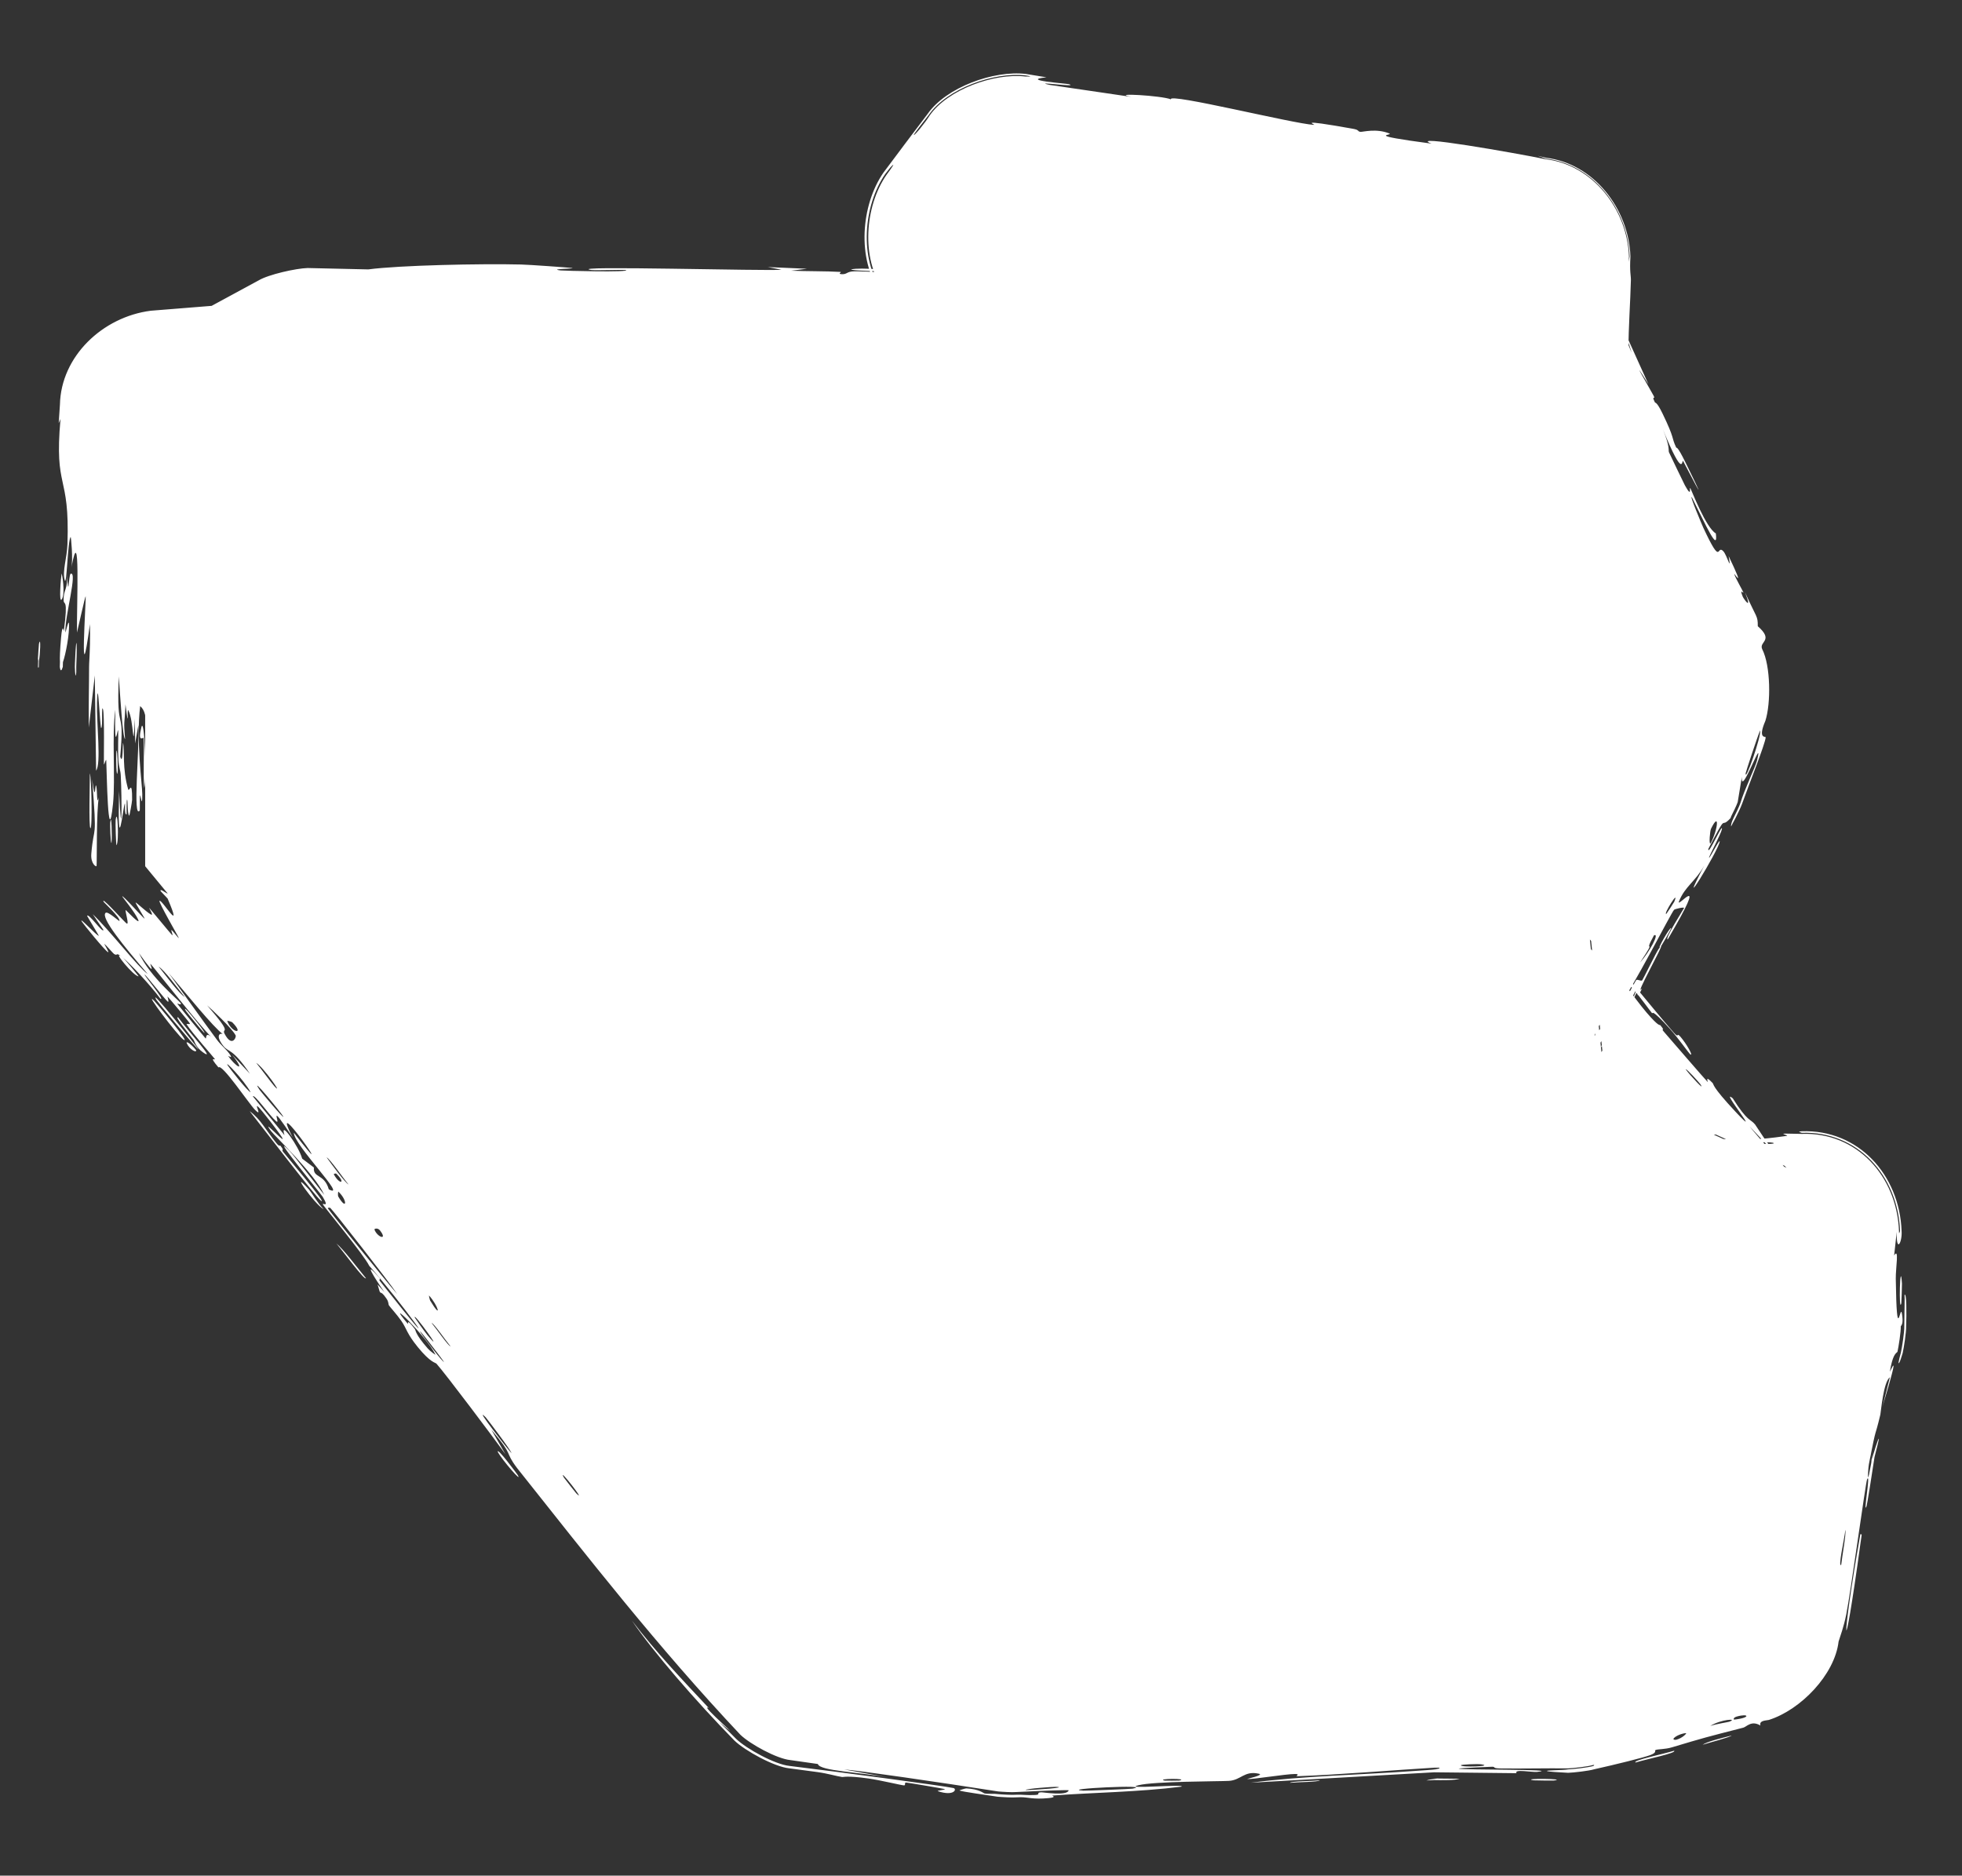
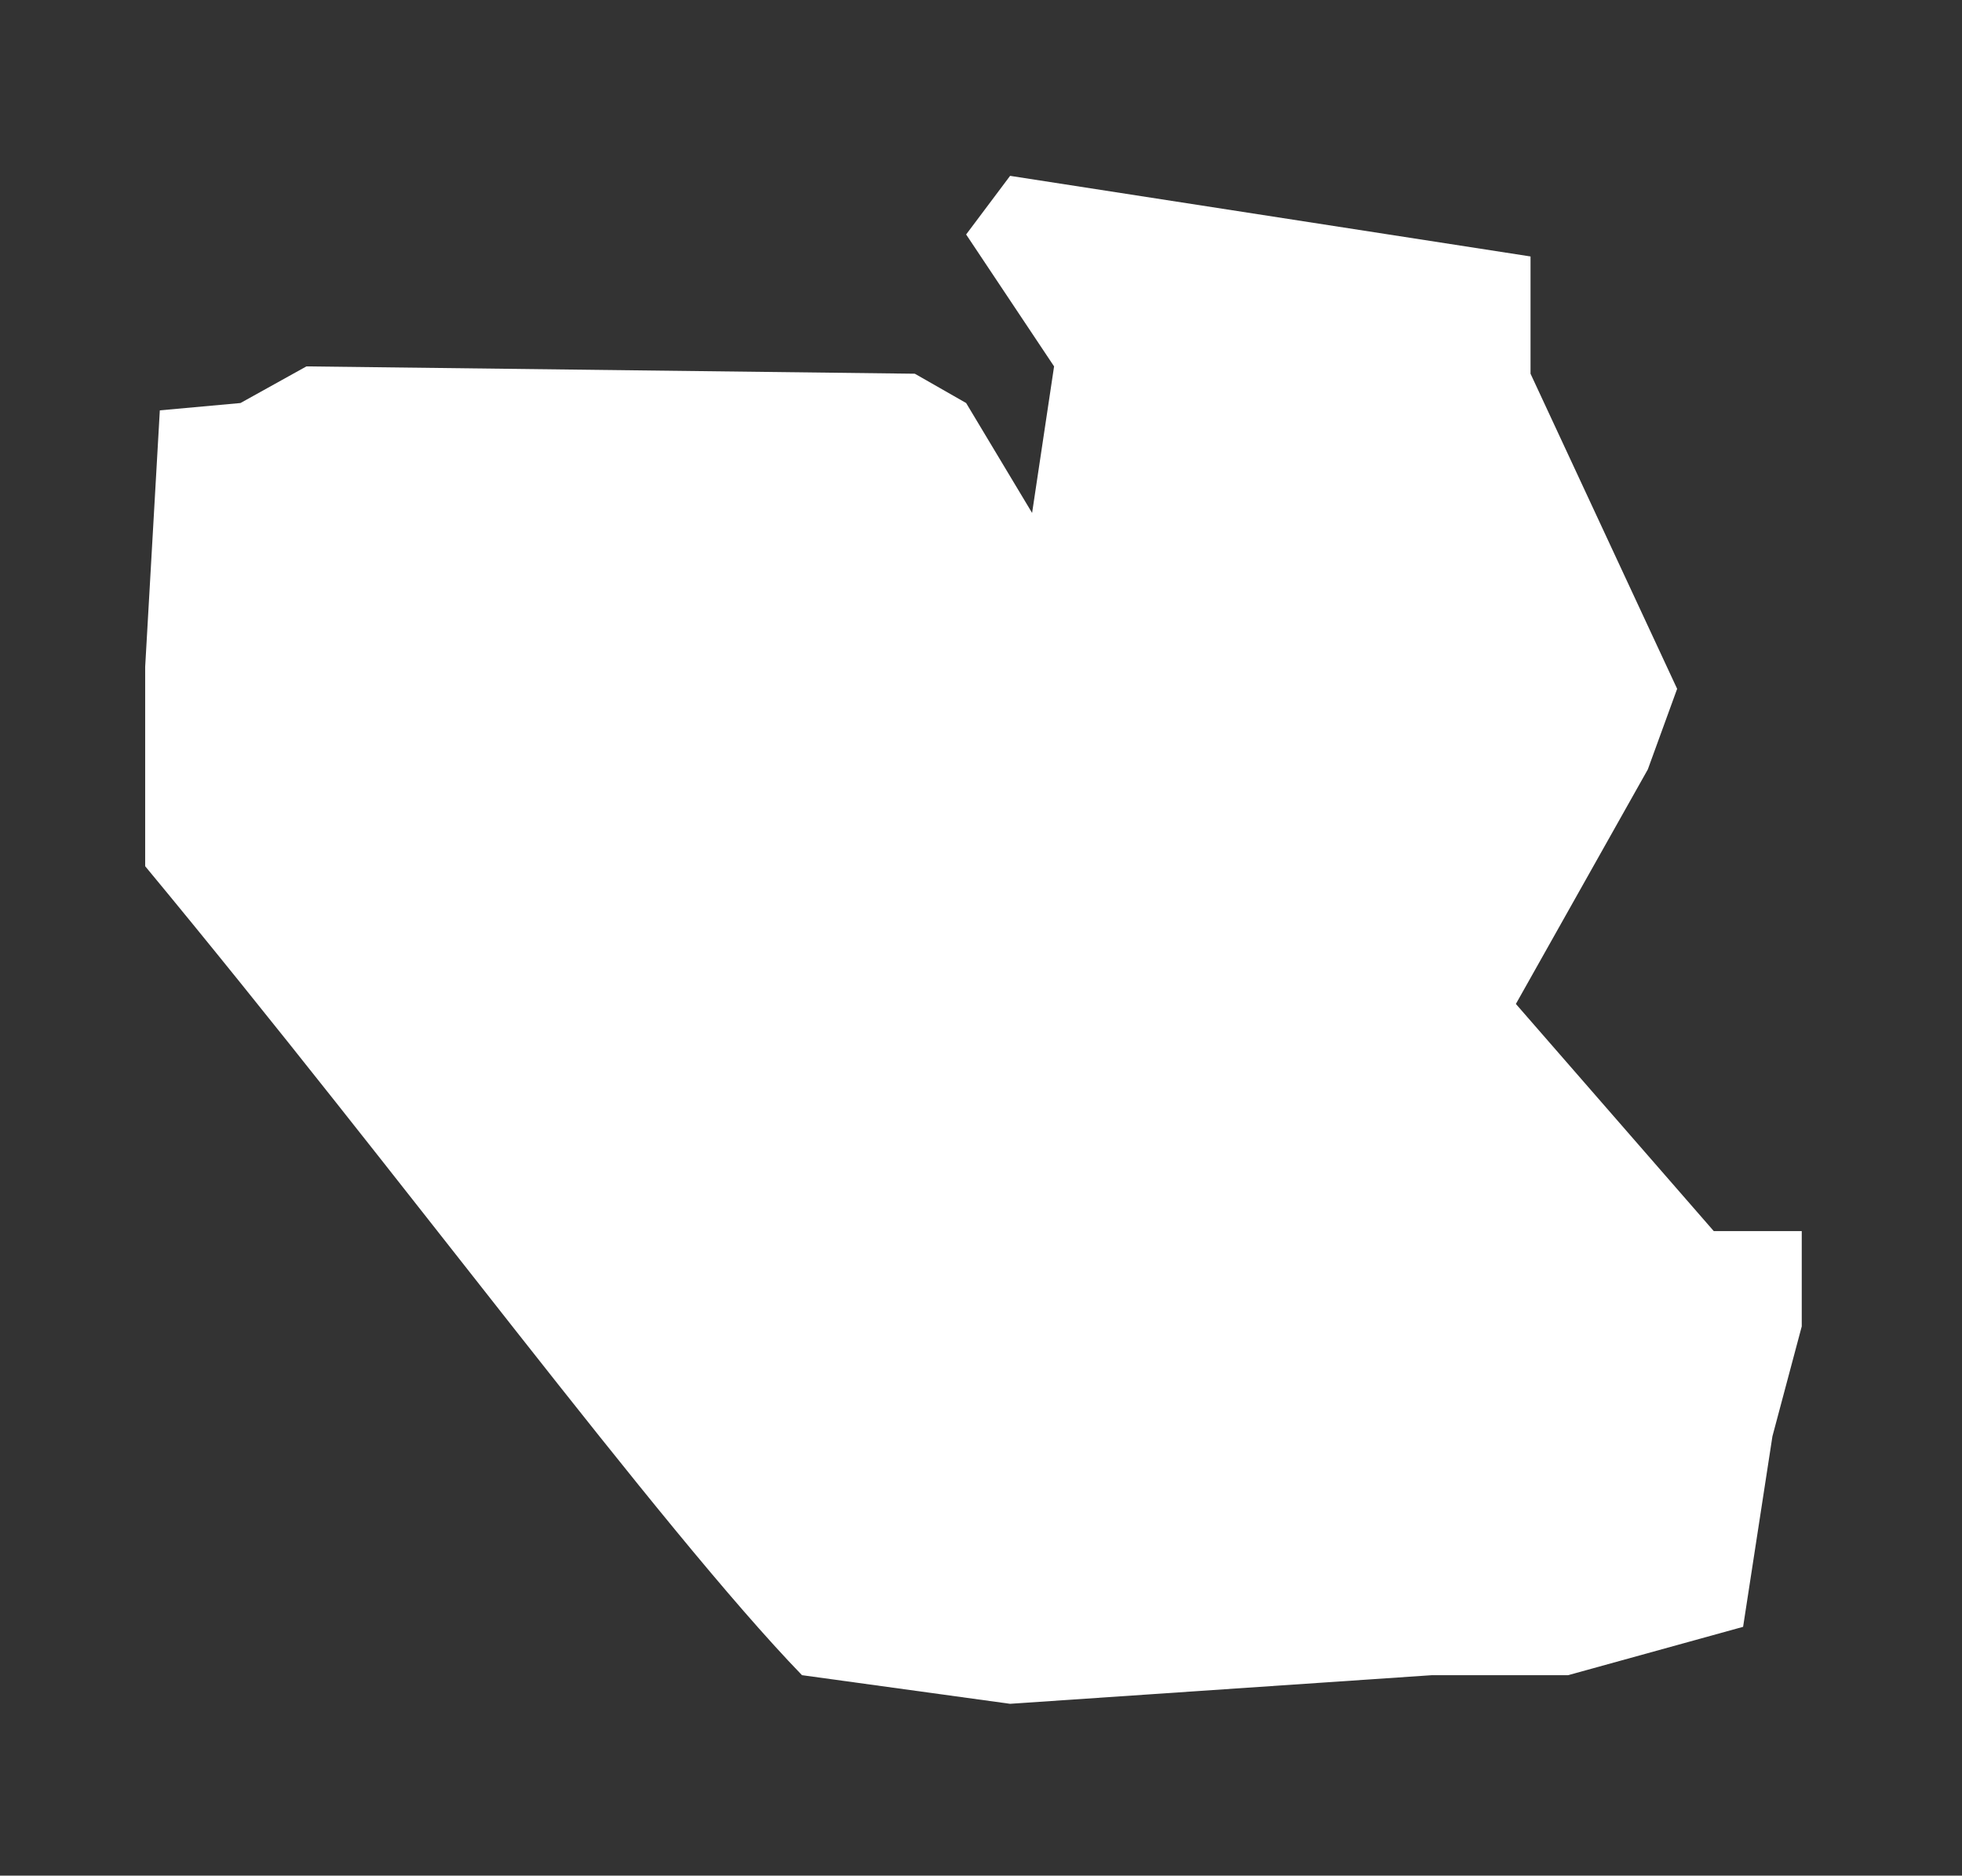
<svg xmlns="http://www.w3.org/2000/svg" width="137" height="131" viewBox="0 0 137 131" fill="none">
  <rect x="0" y="0" width="137" height="131" fill="#333333" stroke="none" />
  <path d="M10.137 46.575V60.5C28 82.059 46.105 106.763 56 117L70.532 119L100 117H109.5L121.715 113.624L123.763 100.317L125.81 92.639V85.986H119.668L105.849 70.119L115.061 53.74L117.109 48.11L106.872 26.102V17.912L70.532 12.282L67.462 16.377L73.603 25.59L72.068 35.826L67.462 28.149L63.879 26.102L21.397 25.59L16.791 28.149L11.16 28.661L10.137 46.575Z" fill="white" />
-   <path d="M11.942 36.009C12.195 35.967 13.223 35.92 13.666 35.871C13.332 36.041 12.204 36.115 11.836 36.094L18.612 29.087C18.584 29.223 18.558 29.25 18.548 29.083L11.83 36.03C11.861 36.023 11.898 36.016 11.942 36.009ZM56.349 18.771C55.979 18.816 55.609 18.861 55.239 18.907C56.289 18.952 57.7 18.932 58.674 18.991C58.833 19.001 58.418 19.14 58.795 19.151C59.172 19.162 59.102 18.964 59.651 18.95C60.247 18.935 62.911 19.095 63.963 19.113C64.752 19.094 66.647 19.666 67.346 20.033C67.375 20.05 67.403 20.065 67.428 20.08C68.595 20.741 69.772 21.392 70.949 22.046C71.659 22.418 73.052 23.86 73.489 24.532C74.707 26.505 75.925 28.484 77.071 30.494C75.003 27.332 76.833 30.67 77.431 31.544C77.508 31.655 77.638 31.63 78.089 32.213L65.123 34.785C65.14 34.239 65.233 33.324 65.511 31.736C65.926 29.364 66.114 31.641 66.451 27.63C65.63 30.63 66.106 27.63 66.453 25.234C66.467 25.138 66.508 24.885 66.564 24.534L67.681 29.538C67.041 28.554 65.817 26.664 65.172 25.72C64.885 25.299 64.295 24.76 63.916 24.2C63.655 23.815 63.547 23.464 63.16 22.893C62.59 22.052 62.024 21.214 61.462 20.377C59.839 18.123 60.108 14.331 61.693 12.05C62.712 10.683 63.733 9.323 64.77 7.96C66.064 6.098 69.383 4.898 71.635 5.164C72.114 5.242 72.593 5.32 73.073 5.4C71.135 5.599 74.502 5.834 74.648 5.881C75.387 6.131 71.947 5.636 73.292 5.929C75.192 6.208 77.093 6.487 78.993 6.766C77.445 6.465 81.118 6.675 81.76 6.938C81.533 6.462 90.352 8.653 91.735 8.72C92.023 8.733 90.2 8.233 94.491 8.997C94.955 9.081 94.759 9.183 95.005 9.209C95.153 9.224 96.103 8.949 97.012 9.323C97.344 9.46 95.096 9.389 99.958 10.031C98.207 9.355 105.702 10.666 107.925 11.12C111.206 11.507 113.626 14.61 113.746 17.912C113.739 18.059 113.732 18.184 113.726 18.282C113.748 18.159 113.77 18.035 113.791 17.912C113.671 14.588 111.235 11.464 107.932 11.075C107.741 11.009 107.55 10.944 107.359 10.879C107.576 10.934 107.769 10.98 107.94 11.018C111.271 11.411 113.727 14.561 113.849 17.912C113.781 18.99 113.887 19.246 113.88 19.554C113.848 20.999 113.702 22.985 113.716 24.331C113.724 25.216 113.811 25.605 113.868 26.102L113.215 23.151C113.419 23.484 113.633 23.884 113.932 24.634C113.801 24.214 113.671 23.795 113.54 23.375C114.062 24.531 114.584 25.687 115.106 26.842C113.55 24.327 115.358 27.424 115.464 27.634C115.634 27.969 115.277 27.541 115.557 28.102C115.587 28.16 115.67 28.017 116.092 28.888C116.972 30.707 116.684 30.489 117.043 31.257C117.077 31.328 117.072 31.029 117.716 32.346C119.763 36.53 117.622 32.364 117.532 32.209C117.412 32.006 117.625 33.668 116.12 30.005C116.628 31.234 116.481 31.45 116.539 31.588C116.59 31.71 117.59 33.783 117.65 33.895C118.197 34.888 117.916 33.921 118.034 34.109C118.13 34.263 119.118 36.862 119.811 37.256C119.984 38.639 119.138 36.727 118.14 34.738C117.924 34.48 118.877 36.731 118.932 36.848C120.261 39.705 119.844 37.975 120.337 38.505C120.596 38.784 120.921 40.049 120.706 38.841C121.942 41.421 121.046 39.925 121.099 40.103C121.181 40.373 121.685 41.242 121.727 41.361C121.788 41.535 121.42 41.002 121.691 41.675C121.736 41.787 122.399 42.767 121.845 41.363C122.669 43.199 122.744 42.982 122.74 43.736C123.877 44.736 122.838 44.8 123.037 45.309C123.042 45.322 123.047 45.334 123.052 45.346C123.64 46.499 123.666 49.118 123.269 50.35C122.715 51.643 123.297 51.415 123.293 51.495C123.259 51.961 122.144 54.733 121.645 56.134C121.574 56.355 121.273 56.968 121.167 57.175C121.042 57.4 120.943 57.588 120.879 57.721C120.854 57.601 120.927 57.383 121.057 57.113C121.161 56.91 121.456 56.308 121.526 56.091C121.799 55.157 122.57 53.582 122.686 53.116C123.188 51.084 121.521 55.815 121.631 54.246C121.533 54.838 121.436 55.43 121.338 56.023C121.27 56.233 120.984 56.818 120.882 57.015C120.868 57.057 120.854 57.099 120.839 57.141C120.027 58.018 120.73 56.521 119.285 59.297C119.244 59.861 120.336 57.351 120.233 57.92C120.172 58.255 119.304 59.847 119.337 59.907C119.381 59.973 120.112 58.503 120.08 58.782C120.007 59.388 116.882 64.489 119.002 60.46C118.383 61.569 117.657 61.911 117.244 62.941C116.977 63.608 119.5 60.432 116.452 65.611C116.198 65.615 117.573 63.486 117.591 63.42C117.615 63.328 116.958 63.484 116.898 63.541C116.69 63.745 113.914 69.223 113.061 70.231C113.392 70.028 112.315 71.866 111.487 73.29L110.727 65.87C111.275 66.517 111.742 67.065 111.89 67.189C112.006 67.286 111.772 66.75 111.89 66.858C112.628 67.536 114.16 69.773 114.975 70.72C115.886 71.781 115.884 71.547 115.935 71.606C116.333 72.076 115.933 71.773 116.18 72.056C116.553 72.484 119.102 75.442 119.247 75.576C119.29 75.615 119.002 75.021 119.585 75.641C119.687 75.749 119.47 75.813 121.193 77.656C123.267 79.875 120.001 75.898 120.991 76.708C122.041 78.38 122.228 78.133 122.558 78.547C122.671 78.691 123.372 79.888 124.356 80.993C123.627 80.22 122.898 79.446 122.169 78.673C122.806 79.471 124.132 80.915 124.684 81.617L119.668 79.334C119.689 79.335 119.709 79.336 119.728 79.337C120.148 79.362 119.802 79.574 120.714 79.568C120.896 79.566 121.589 79.107 119.668 79.249L124.748 81.561C124.665 81.478 124.573 81.39 124.473 81.295C124.479 81.174 124.618 81.302 124.804 81.512L119.668 79.174C120.004 79.171 120.472 79.193 120.76 79.165C120.839 79.157 121.154 78.849 121.827 79.04C121.989 79.087 120.229 79.985 124.768 79.335C124.914 79.314 124.406 79.202 124.548 79.179C124.631 79.165 125.476 79.196 125.81 79.196C129.648 79.056 132.46 82.147 132.6 85.986C132.6 86.045 132.601 86.089 132.603 86.108C132.611 86.169 132.642 86.081 132.675 85.986C132.534 82.105 129.691 78.98 125.81 79.121C125.699 79.083 125.576 79.041 125.66 79.028C125.709 79.021 125.759 79.015 125.81 79.012C129.752 78.869 132.64 82.043 132.783 85.986C132.834 86.754 132.407 87.582 132.442 86.036C132.382 86.587 132.321 87.137 132.261 87.688C132.628 87.099 132.364 88.553 132.376 89.315C132.448 94.2 132.687 90.929 132.81 91.769C132.9 92.377 132.821 92.502 132.725 92.639C132.739 93.01 132.574 94.059 132.492 94.421C132.336 94.552 132.15 94.694 131.966 95.785C131.936 95.969 132.818 93.696 131.453 98.23C131.623 97.552 131.793 96.875 131.963 96.197C131.516 96.495 131.336 98.641 131.299 98.799C130.867 100.608 131.068 99.361 130.533 102.074C130.53 102.088 130.527 102.103 130.523 102.119L130.678 101.381C130.642 101.641 130.491 102.129 130.457 102.625C130.364 103.935 130.579 102.658 130.801 101.399L130.643 102.151C130.881 101.33 131.122 100.518 131.192 100.479C131.224 100.462 131.035 101.229 130.784 102.189L130.945 101.422C130.711 102.994 130.376 105.076 130.338 105.187C130.071 105.949 130.649 102.735 130.373 103.322C130.274 103.537 129.225 111.233 128.917 112.762C128.744 113.623 128.513 114.236 128.383 114.65C128.113 116.965 125.735 119.425 123.512 120.127C123.06 120.181 122.854 120.247 122.922 120.515C122.292 120.139 121.956 120.607 121.734 120.665C119.041 121.358 119.034 121.354 116.749 122.039C116.245 122.19 115.773 122.153 115.601 122.229C115.501 122.273 115.742 122.385 115.245 122.578C114.788 122.754 112.748 123.255 111.317 123.573C110.954 123.687 109.88 123.806 109.5 123.819C108.748 123.781 108.163 123.739 108.052 123.707C107.787 123.63 109.157 123.65 109.5 123.58C109.866 123.566 110.903 123.452 111.253 123.342C111.329 123.303 111.345 123.275 111.262 123.266C111.252 123.269 111.243 123.271 111.234 123.274C110.888 123.383 109.862 123.496 109.5 123.509C107.917 123.494 106.398 123.532 104.804 123.515C104.137 123.508 104.48 123.398 104.192 123.396C104.069 123.395 101.769 123.491 101.866 123.532C102.095 123.626 109.199 123.563 107.328 123.755C106.967 123.792 105.692 123.539 105.895 123.846C103.93 123.825 101.965 123.803 100 123.782L100.459 123.766C96.084 124.015 91.709 124.264 87.334 124.512C90.957 124.036 95.065 123.963 98.874 123.683C99.184 123.66 99.935 123.619 100.445 123.56L100 123.575C100.35 123.559 100.59 123.526 100.502 123.463C100.337 123.461 100.169 123.459 100 123.458L100.437 123.443C97.288 123.63 93.513 123.954 90.554 124.059C90.454 124.062 90.81 123.898 90.436 123.901C89.736 123.907 87.481 124.286 87.095 124.254C87.029 124.245 88.308 123.973 87.907 123.884C86.879 123.653 86.668 124.333 85.8 124.384C85.129 124.423 80.601 124.408 79.493 124.687C78.314 124.984 82.822 124.587 82.501 124.786C79.459 125.171 76.353 125.191 73.469 125.409C73.418 125.413 73.869 125.522 73.226 125.585C72.108 125.694 71.8 125.518 71.253 125.524C71.181 125.525 71.086 125.528 70.976 125.533C70.704 125.561 69.911 125.514 69.64 125.487C68.855 125.36 67.231 125.151 66.998 125.055C66.964 125.041 67.409 124.905 67.473 124.909C68.384 124.953 68.669 125.248 68.75 125.262C69.056 125.314 69.372 125.26 69.652 125.304C69.656 125.305 69.66 125.305 69.665 125.306C69.929 125.333 70.7 125.378 70.963 125.351C71.421 125.331 71.684 125.401 72.293 125.368C72.717 125.345 72.297 125.201 72.706 125.181C72.856 125.174 74.499 125.457 74.623 125.046C74.636 125.001 73.066 125.06 70.951 125.163C70.695 125.19 69.946 125.146 69.69 125.12C65.725 124.498 59.808 123.636 58.94 123.584C60.059 123.786 61.178 123.989 62.297 124.192C60.027 123.761 57.237 123.701 57.108 123.204C56.466 123.113 55.825 123.021 55.184 122.93C54.239 122.835 52.38 121.818 51.696 121.16C45.906 115.007 41.069 108.781 36.106 102.534C35.18 101.304 35.947 101.781 34.307 99.853C34.628 100.416 34.969 101.001 35.295 101.569C34.535 100.506 31.095 95.931 30.478 95.246C30.399 95.158 30.072 95.19 29.176 94.089C28.377 93.106 28.41 92.813 28.026 92.26C27.701 91.794 27.264 91.325 27.168 91.185C27.095 91.077 27.163 90.958 26.986 90.699C26.435 89.887 26.646 90.731 26.366 89.713C26.525 89.89 26.683 90.067 26.842 90.243C26.159 89.278 25.298 87.883 26.453 89.204C26.651 89.43 26.395 89.303 26.534 89.479C31.97 96.361 27.829 90.706 25.78 88.406C25.439 87.677 22.615 84.269 22.552 84.132C22.466 83.94 23.047 84.443 22.533 83.589C22.427 83.409 18.683 78.839 20.192 80.358C20.503 80.671 22.218 82.925 22.645 83.456C21.953 81.956 19.184 79.346 18.933 79.008C17.92 77.635 21.23 81.368 18.877 78.33C17.064 75.994 18.59 78.326 17.797 77.505C17.353 77.043 15.488 74.254 15.258 74.555C14.511 73.684 15.081 74.087 15.004 73.968C14.927 73.851 13.431 72.163 13.031 71.546C12.983 71.471 13.306 71.569 13.261 71.488C13.17 71.331 11.774 69.665 11.706 69.609C11.663 69.573 11.859 70.08 11.694 69.94C11.502 69.776 10.214 68.129 10.105 68.071C9.946 67.989 11.61 69.961 11.194 69.745C10.481 68.791 9.162 67.371 8.549 66.859C8.704 66.98 9.439 67.87 9.679 68.188C9.35 68.215 7.786 66.299 8.488 66.816C8.058 66.474 8.243 66.796 7.967 66.632C7.895 66.588 7.408 66.004 7.277 65.92C7.258 65.912 7.678 66.584 7.535 66.498C7.278 66.341 5.824 64.542 5.724 64.382C5.443 63.926 6.711 65.317 6.9 65.366C6.928 65.372 6.082 63.994 6.081 63.963C6.186 63.754 7.203 65.226 7.222 64.947C6.972 64.58 6.723 64.215 6.473 63.849C7.708 65.033 9.631 67.539 10.314 68.029C8.667 66.109 6.989 64.068 7.377 63.755C7.54 63.622 8.33 64.385 8.344 64.318C8.389 64.072 7.265 63.038 7.237 62.989C7.217 62.946 7.213 62.923 7.221 62.916C7.221 62.916 7.221 62.916 7.221 62.916C7.307 62.843 8.744 64.456 8.852 64.508C9.038 64.591 8.714 63.61 8.779 63.559C8.813 63.574 9.861 64.709 9.642 64.215C9.42 63.715 8.564 62.673 8.546 62.628C8.449 62.372 10.012 64.143 10.096 64.165C10.141 64.178 9.457 63.096 9.469 63.039C9.484 62.984 10.176 63.666 10.529 63.866C10.792 64.016 10.333 63.327 10.438 63.428C10.513 63.501 11.925 65.226 12.01 65.301C12.135 65.409 11.904 64.922 11.977 64.961C12.082 65.015 12.502 65.604 12.479 65.501C12.463 65.422 11.037 62.978 11.139 62.917C11.317 62.812 12.833 65.397 11.705 62.76C11.697 62.742 11.226 62.258 11.218 62.241C11.068 61.827 12.613 63.346 10.907 61.338C14.217 64.957 11.532 61.616 12.256 61.957C12.536 62.09 13.781 63.524 13.802 63.52C13.814 63.271 13.331 62.884 13.263 62.673C13.227 62.556 14.441 63.762 14.287 63.393C14.207 63.201 13.047 61.818 13.008 61.754C12.638 61.133 13.285 61.736 13.245 61.565C13.219 61.453 12.527 60.606 12.517 60.578C12.502 60.53 13.607 61.543 13.858 61.734C14.05 61.88 13.56 61.144 13.683 61.254C14.422 61.921 15.462 63.786 14.587 61.886C14.534 61.77 14.039 61.187 14.03 61.166C13.845 60.706 14.748 61.786 15.002 61.904C15.44 62.106 14.065 60.613 15.247 61.823C14.553 60.758 14.101 60.216 13.128 59.099C15.818 62.194 17.153 62.972 14.254 59.461C15.17 60.587 15.303 60.266 15.582 60.597C15.754 60.802 16.848 62.623 16.769 61.443C16.759 61.295 15.866 60.375 16.255 60.574C18.162 62.977 16.383 60.553 16.398 60.536C16.744 60.309 21.205 66.329 22.037 67.306C23.012 68.435 24.087 69.271 24.289 69.524C24.954 70.357 24.276 69.766 24.378 69.99C24.484 70.215 26.611 72.392 26.692 72.522C27.003 73.024 26.483 72.677 26.513 72.731C26.873 73.37 29.513 76.466 30.181 77.386C30.258 77.283 28.849 75.482 29.89 76.479C31.101 77.638 30.728 78.05 30.736 78.1C35.45 84.07 40.117 90.042 44.828 95.954C44.988 95.692 41.76 91.972 41.714 91.848C41.488 91.202 46.659 97.732 47.226 98.586C46.796 97.95 46.352 97.294 45.919 96.652C47.015 97.489 48.493 100.026 49.823 101.424C50.246 101.869 49.605 100.876 49.626 100.887C50.162 101.341 50.785 102.263 50.123 101.729C51.334 102.946 51.015 102.848 51.838 103.869C51.88 103.92 51.631 103.407 52.326 104.159C52.642 104.504 54.279 106.458 54.596 106.644C54.725 106.72 54.288 105.391 53.846 105.565C52.231 103.289 53.12 105.017 52.441 104.184C52.34 104.057 52.765 104.186 50.954 102.164C51.632 102.281 53.354 104.898 53.749 105.278C54.543 106.057 51.806 102.402 51.013 101.979C51.54 102.063 50.832 101.684 50.212 100.898C49.521 100.022 49.909 100.333 49.526 99.858C48.494 98.577 48.729 99.266 48.043 98.054C48.334 99.532 46.503 96.283 45.986 95.336C47.091 96.666 48.219 98.019 49.335 99.344C49.302 99.244 49.269 99.145 49.235 99.045C49.516 99.401 49.799 99.76 50.086 100.121C50.012 100.086 49.938 100.051 49.865 100.016C51.52 101.694 51.697 102.309 51.812 102.454C53.355 104.381 55.17 106.548 56.773 108.389C57.021 108.667 57.019 108.346 58.646 110.427C59.163 111.08 58.505 110.623 59.165 111.303C60.3 111.817 60.025 112.079 60.255 112.323C60.356 112.428 60.452 112.524 60.541 112.61L56.861 110.743C57.657 110.826 58.148 110.806 58.231 110.817C59.541 110.978 61.453 111.261 62.892 111.441C62.919 111.443 62.192 111.193 63.119 111.365C63.444 111.426 66.296 112.458 68.892 112.607C68.23 112.472 67.568 112.338 66.906 112.204C67.43 112.317 70.111 112.626 71.398 112.707L70.102 112.662C70.72 112.574 71.007 112.5 70.562 112.475C70.43 112.468 70.269 112.475 70.091 112.491L71.422 112.537C70.471 112.428 68.979 112.462 68.838 112.109C69.285 112.2 70.235 112.342 71.426 112.507L70.089 112.461C73.766 112.217 79.699 111.731 80.302 111.759C80.412 111.765 79.746 111.938 79.899 111.944C80.017 111.948 82.348 111.759 82.662 111.787C82.848 111.804 81.822 111.952 81.909 111.992C81.984 112.019 84.903 111.876 85.058 111.705C84.347 111.818 82.332 111.899 83.377 111.693C83.512 111.667 84.222 111.722 84.385 111.69C85.902 111.39 81.334 111.748 80.626 111.794C83.484 111.396 87.941 111.334 91.259 110.976C92.612 111.017 89.28 111.314 90.808 111.321C93.979 111.334 91.635 111.08 91.732 111.057C92.507 110.87 95.225 111.406 95.189 110.86C96.339 110.864 95.973 110.958 97.583 110.777C97.368 110.754 97.153 110.731 96.938 110.707C97.622 110.538 98.616 110.515 99.563 110.555C99.65 110.552 99.912 110.537 100 110.54C101.495 110.705 102.859 111.02 102.684 111.058C102.049 111.193 100.581 111.041 100 110.989C99.918 110.986 99.675 111 99.593 111.003C99.473 111 99.39 110.999 99.362 111.002C99.112 111.028 98.46 111.629 95.693 111.319C94.599 111.766 100.042 111.276 97.579 111.697C97.995 111.659 98.737 111.616 99.632 111.572C99.705 111.569 99.926 111.556 100 111.559C102.697 111.607 106.777 111.722 107.523 111.599C107.642 111.578 107.089 111.207 108.796 111.396C109.606 111.486 107.653 111.49 108.023 111.575C108.201 111.615 108.727 111.645 109.5 111.667L108.079 111.86C110.677 111.221 116.097 109.701 120.302 108.509L116.47 112.817C116.831 110.366 117.128 108.315 117.261 107.424C117.289 107.235 117.392 107.322 117.42 107.136C117.505 106.565 117.655 104.459 117.864 103.446C117.328 105.53 117.944 101.418 118.128 100.376C118.197 99.985 118.26 99.699 118.319 99.479C118.341 99.362 118.406 99.012 118.441 98.897C118.69 98.251 118.827 98.212 118.993 97.716C119.597 95.909 120.076 93.3 120.652 91.264L120.471 92.639C120.484 91.781 120.536 91.009 120.666 90.41C120.285 90.507 120.714 87.822 120.85 85.986L125.81 90.945C125.494 90.922 125.204 90.907 124.957 90.907C123.636 90.903 121.721 91.199 123.503 91.379C122.24 91.367 120.94 91.388 119.668 91.413C118.461 91.369 116.335 90.489 115.575 89.55C114.888 88.792 114.21 88.049 113.575 87.339C113.34 87.075 113.759 87.355 113.354 86.909C113.316 86.868 113.169 86.897 112.819 86.515C109.927 83.366 111.5 84.754 111.036 84.097C110.776 83.73 110.576 83.466 110.422 83.279C112.078 85.141 114.003 87.275 114.511 87.852C114.296 87.17 110.843 83.724 109.965 82.599C109.934 82.559 110.166 82.586 110.134 82.547C110.133 82.546 110.133 82.546 110.132 82.545C109.79 82.134 107.512 79.607 107.831 80.259C107.916 80.433 108.945 81.614 110.177 83.003C109.821 82.647 109.934 83.046 109.87 82.984C109.098 82.23 107.497 80.13 106.901 79.41C106.765 79.246 106.689 79.332 106.666 79.305C106.127 78.647 106.6 78.699 105.776 78.26C105.068 76.835 107.716 80.396 107.708 79.989C107.704 79.751 103.89 75.413 101.991 73.479C100.755 71.952 100.365 69.286 101.39 67.611C101.756 66.857 101.967 66.352 101.899 66.322C101.945 66.309 102.048 66.211 102.225 65.993C102.619 65.51 103.931 63.109 104.112 62.669C104.141 62.594 103.857 62.471 103.903 62.384C104.018 62.165 105.867 59.369 106.321 58.192C105.953 58.758 105.585 59.325 105.217 59.892C107.211 56.341 106.823 56.845 106.077 57.982C106.043 58.041 106.001 58.093 105.968 58.149C105.393 59.032 104.675 60.175 104.644 60.181C104.526 60.203 107.868 54.156 107.465 55.454C107.408 55.635 105.73 58.358 106.683 57.079C106.85 56.855 107.806 55.037 107.879 54.954C108.362 54.398 106.337 58.403 106.79 58.029C107.148 56.982 107.925 55.817 108.492 54.704C108.749 54.197 108.683 54 108.715 53.938C109.193 53.006 109.046 53.597 109.214 53.29C109.304 53.126 110.015 51.159 110.237 51.731C110.334 51.537 110.425 51.353 110.51 51.18L110.154 51.956C111.448 47.697 110.835 49.214 109.872 51.853L110.249 51.033C109.806 51.818 109.31 52.711 108.834 53.569C109.109 52.885 109.644 51.899 110.157 50.981L109.773 51.817C110.059 51.025 110.338 50.277 110.497 49.786C110.626 49.39 110.393 49.568 110.603 48.897C110.751 48.426 111.142 47.369 111.62 46.114L111.813 50.574C110.753 48.203 109.398 45.08 108.923 43.993C109.44 44.971 109.46 44.605 109.09 43.837C108.719 43.069 108.813 43.816 108.72 43.675C108.622 43.525 107.033 39.852 106.726 39.261C108.071 41.956 107.94 41.268 106.879 38.943C107.079 39.257 107.28 39.571 107.481 39.885C106.786 38.556 105.695 35.59 105.259 34.838C105.191 34.72 105.266 35.223 105.227 35.157C104.851 34.494 103.895 32.089 103.799 32.001C103.719 31.925 104.074 32.976 103.848 32.63C103.8 32.558 103.529 31.512 103.044 30.583C102.864 30.239 102.839 30.508 102.791 30.423C102.387 29.711 102.799 30.051 102.137 28.715C102.08 28.601 102.023 28.491 101.964 28.384C101.766 27.913 101.441 26.612 101.459 26.102C101.4 25.183 101.233 24.393 101.298 23.061C101.012 28.014 101.131 23.85 101.045 21.779C101.031 21.447 100.783 21.731 100.903 19.748C101.305 23.525 101.178 19.579 101.15 17.912L105.996 23.567C105.802 23.54 105.639 23.517 105.524 23.499C105.464 23.488 105.468 23.323 104.931 23.237C104.885 23.23 104.934 23.349 104.433 23.28C99.68 22.625 102.73 22.971 101.846 22.724C101.47 22.619 99.141 22.416 98.519 22.323C98.377 22.302 98.46 22.198 97.907 22.117C96.928 21.974 96.034 21.959 95.388 21.869C95.312 21.858 95.337 21.678 94.105 21.547C93.759 21.51 93.363 21.514 93.843 21.641C95.436 22.061 98.553 22.244 100.357 22.696C102.002 23.109 96.737 22.308 96.464 22.267C96.363 22.252 97.405 22.322 96.363 22.142C95.474 21.99 93.796 22.047 92.478 21.773C92.377 21.753 91.356 21.326 91.408 21.318C91.454 21.314 93.093 21.509 92.868 21.397C92.841 21.384 91.805 21.225 91.678 21.148C91.523 21.053 91.181 20.309 90.962 20.258C90.401 20.128 90.747 20.339 90.381 20.271C89.597 20.127 86.896 19.504 86.771 19.724C87.22 19.808 87.669 19.892 88.118 19.976C85.603 19.61 86.658 19.876 86.296 19.865C85.905 19.853 86.045 19.664 85.201 19.513C85.018 19.481 81.469 18.975 81.52 19.071C83.5 19.237 82.735 19.379 82.824 19.397C83.165 19.467 83.625 19.392 84.085 19.467C87.32 19.991 84.019 19.71 84.775 19.886C85.035 19.946 85.578 19.906 85.689 19.929C86.049 20.006 86.03 20.166 86.274 20.191C86.843 20.248 86.219 19.921 86.265 19.916C86.792 19.853 88.742 20.335 87.473 20.389C88.199 20.592 88.331 20.308 88.899 20.518C90.028 20.934 88.291 20.603 87.812 20.569C86.094 20.448 85.609 20.255 83.201 19.922C82.334 19.802 81.287 19.788 80.885 19.734C80.631 19.7 78.323 18.826 78.13 19.604C77.214 19.384 75.839 18.639 74.88 18.514C74.018 18.403 74.248 18.724 74.166 18.723C74.041 18.721 73.007 18.538 72.65 18.523C72.231 18.506 72.42 18.644 71.76 18.587C70.12 18.443 70.207 18.165 70.043 18.12C69.894 18.08 69.761 18.046 69.644 18.018L75.176 15.765C74.229 16.836 74.929 16.488 74.712 16.827C74.588 17.02 73.401 18.532 72.28 19.99L72.473 13.036C73.239 14.216 73.99 15.35 74.314 15.755C73.997 15.383 73.679 15.011 73.361 14.638C73.694 15.462 74.45 16.066 74.191 16.259C74.722 16.117 75.428 17.804 75.739 18.245C75.861 18.419 75.926 18.356 76.076 18.575C76.666 19.431 77.907 21.421 78.257 21.865C78.43 22.085 78.542 22.209 78.604 22.256C79.175 23.185 79.747 25.41 79.546 26.481C79.558 26.547 79.581 26.545 79.611 26.491C79.814 25.407 79.236 23.159 78.658 22.22C78.548 21.73 76.526 18.331 76.325 18.001C76.865 18.821 80.045 23.381 78.836 21.117C78.649 20.767 78.067 20.314 77.936 20.134C77.054 18.918 77.882 19.785 77.834 19.676C77.749 19.492 77.033 18.781 76.909 18.551C76.867 18.474 77.335 18.836 76.544 17.642C77.03 18.076 78.769 20.868 79.365 21.749C80.023 22.819 80.683 25.382 80.451 26.617C80.433 26.741 80.422 26.834 80.418 26.89C80.405 27.078 80.968 25.971 80.08 29.32C80.122 29.286 80.164 29.252 80.206 29.218C79.936 31.117 79.667 33.016 79.397 34.914C79.345 34.696 79.338 33.606 79.173 34.953C79.077 35.728 79.347 35.184 79.342 35.255C79.332 35.395 79.247 35.995 79.117 36.884C77.869 44.216 69.657 45.945 65.956 39.494C64.865 37.687 62.955 34.486 61.357 31.811L63.93 34.33C62.487 33.502 61.196 32.761 60.348 32.28L63.793 33.217C63.473 33.214 63.208 33.212 63.011 33.211C62.193 33.208 59.913 33.33 59.739 33.331C58.7 33.333 55.022 33.191 54.288 33.204C53.83 33.212 54.263 33.373 53.854 33.361C53.474 33.349 53.87 33.203 53.757 33.196C52.821 33.13 45.707 33.242 44.02 33.079C45.051 33.134 50.206 32.895 50.103 32.788C50.081 32.773 48.831 32.643 48.572 32.696C48.147 32.56 46.677 32.94 45.881 32.852C45.791 32.842 46.149 32.624 44.727 32.566C44.238 32.546 42.953 32.705 41.664 32.494C39.795 32.565 29.973 32.158 29.296 32.389C29.275 32.402 30.658 32.501 29.722 32.588C28.478 32.704 29.599 32.277 28.151 32.222C27.933 32.213 23.903 32.209 23.77 32.235C22.547 32.467 26.067 32.61 26.017 32.638C25.894 32.709 22.968 32.717 22.849 32.699C22.736 32.679 25.126 32.381 22.257 32.471C22.585 32.514 22.913 32.557 23.241 32.6C21.892 32.66 21.766 32.432 21.439 32.414C21.398 32.412 21.357 32.41 21.315 32.409L24.709 31.551C23.844 32.016 23.051 32.8 21.488 33.202C21.057 33.312 21.621 32.856 21.566 32.867C21.056 32.982 20.684 33.62 19.909 33.762C19.395 34.023 17.947 34.512 17.372 34.543C17.348 34.538 17.323 34.531 17.299 34.524C17.29 34.522 17.32 34.512 17.368 34.499C17.939 34.468 19.377 33.983 19.887 33.723C20.053 33.587 20.498 33.247 19.809 33.583C19.312 33.836 17.91 34.309 17.353 34.339C17.069 34.35 16.605 34.382 15.875 34.448C16.095 34.458 16.314 34.467 16.533 34.476C16.095 34.581 12.911 34.909 12.48 34.933C11.705 34.975 11.817 34.875 11.721 34.824L17.339 29.014C17.3 29.068 17.267 29.204 17.249 29.688C17.581 28.895 17.398 32.736 17.166 32.501C17.443 33.055 17.019 36.302 16.924 37.835C16.864 38.802 16.886 40.782 16.853 41.089C16.812 41.462 16.608 41.336 16.523 42.01C16.499 42.202 16.538 44.223 16.219 45.977C16.158 46.317 15.76 47.015 15.707 46.374C15.617 45.276 16.022 43.232 15.81 43.246C15.582 43.264 15.558 46.047 15.486 46.792C15.483 46.822 15.48 46.851 15.477 46.88L15.486 46.575C15.349 49.907 15.113 47.947 15.04 48.035C14.864 48.266 14.869 50.153 14.853 50.231C14.783 50.558 14.643 49.221 14.535 49.2C14.395 49.176 14.142 50.995 14.095 50.581C14.027 49.99 14.238 48.318 14.228 48.212C14.092 46.832 13.768 48.723 13.609 49.245C13.56 49.403 13.479 48.773 13.465 48.904C13.247 50.904 13.92 49.325 13.875 50.656C13.835 51.842 13.622 50.316 13.611 50.361C13.598 50.419 13.586 51.838 13.511 52.06C13.473 52.17 13.059 48.482 12.873 48.636C12.914 49.813 12.954 50.989 12.995 52.166C12.753 52.258 12.931 50.566 12.907 50.391C12.856 50.038 12.734 51.021 12.657 50.979C12.608 50.956 12.435 49.803 12.363 50.845C12.338 51.203 12.508 51.955 12.335 53.259C12.113 48.72 11.977 51.865 11.891 51.999C11.805 52.13 11.603 49.963 11.639 52.593C11.167 52.708 11.49 52.537 11.407 51.789C11.305 50.874 11.15 52.99 11.268 49.643C11.047 49.834 11.062 52.524 11.045 52.666C11.029 52.789 10.92 52.191 10.884 52.404C10.457 54.926 10.652 53.194 10.38 53.924C10.355 53.989 10.254 56.373 10.214 54.558C10.142 51.252 10.455 49.871 9.786 49.315C9.496 51.761 9.928 54.723 9.935 55.466C9.945 56.604 9.809 55.425 9.771 55.566C9.758 55.614 9.77 56.595 9.759 56.608C9.249 57.307 9.75 52.243 9.662 50.649C9.585 51.077 9.509 51.504 9.433 51.931C9.43 51.352 9.427 50.772 9.423 50.192C9.27 52.954 9.365 50.289 8.952 49.601C8.86 49.446 9.019 51.261 8.761 49.191C8.701 50.717 8.617 50.23 8.733 51.613C8.568 51.577 8.381 48.467 8.296 47.24C8.11 51.574 8.717 49.103 8.396 52.849C8.601 53.544 8.561 51.755 8.595 51.901C8.716 52.424 8.523 53.651 8.95 55.13C9.02 55.371 9.235 54.352 9.225 55.86C9.223 56.027 9.039 56.989 9.026 56.975C8.881 56.848 8.935 55.897 8.875 55.857C8.818 55.82 8.853 56.882 8.837 56.885C8.656 56.918 8.768 56 8.711 56.133C8.588 56.421 8.2 60.238 8.313 55.257C8.518 59.394 8.513 55.786 8.434 54.175C8.415 53.764 8.307 53.66 8.269 53.074C8.221 52.321 8.273 51.44 8.253 51.05C8.231 50.631 7.976 53.012 8.052 49.568C7.799 51.321 8.069 54.417 7.891 56.139C7.531 59.614 7.454 53.717 7.419 53.103C7.409 52.939 7.264 53.488 7.255 53.379C7.241 53.2 7.308 49.854 7.188 49.524C7.067 49.194 7.193 50.749 7.068 50.853C6.983 50.923 6.833 46.886 6.775 49.071C6.736 50.577 7.076 53.354 6.71 53.822C6.68 51.606 6.65 49.391 6.62 47.176C6.481 48.388 6.341 49.601 6.202 50.813C6.176 49.318 6.222 47.945 6.22 46.575C6.218 46.53 6.225 46.396 6.226 46.351C6.277 45.444 6.306 44.536 6.28 43.591C5.512 49.231 6.03 41.731 5.981 41.645C5.95 41.616 5.462 43.825 5.375 44.18C5.349 42.197 5.625 36.188 4.978 39.676C5.115 39.044 4.955 37.486 4.935 37.505C4.727 37.69 4.662 41.065 4.516 40.505C4.346 39.857 4.677 38.981 4.71 38.001C4.881 32.969 3.774 34.289 4.225 29.26C4.182 29.358 4.14 29.456 4.098 29.554C4.127 29.123 4.156 28.693 4.185 28.262C4.255 24.882 7.174 22.131 10.528 21.703C12.406 21.552 14.285 21.402 16.163 21.251L13.427 22.094C14.971 21.257 16.516 20.421 18.06 19.584C18.744 19.171 20.682 18.739 21.48 18.72C22.892 18.752 24.305 18.784 25.717 18.816C27.867 18.527 33.581 18.405 36.386 18.474C36.95 18.487 39.721 18.686 39.93 18.717C40.317 18.777 38.186 18.773 39.148 18.888C39.351 18.912 44.045 19.038 43.712 18.858C43.186 18.831 41.538 18.9 41.269 18.855C39.38 18.536 53.851 18.947 54.57 18.837C54.25 18.776 53.93 18.715 53.61 18.654C54.523 18.693 55.436 18.732 56.349 18.771ZM15.585 35.177C15.055 35.402 13.675 35.395 12.871 35.517C12.55 35.567 12.169 35.672 11.808 35.78L18.297 29.069C18.428 29.99 18.587 30.797 18.136 30.186C18.145 29.811 18.154 29.436 18.164 29.061L11.795 35.647C13.059 35.49 14.322 35.333 15.585 35.177ZM38.277 32.947C37.173 32.839 38.035 32.468 38.938 32.638C39.038 32.657 39.77 33.092 38.277 32.947ZM26.7 32.627C26.747 32.622 27.701 32.644 27.734 32.65C28.588 32.813 25.711 32.747 26.7 32.627ZM79.625 31.135C79.46 32.341 79.933 31.521 79.905 30.751C79.903 30.703 79.636 31.056 79.625 31.135ZM79.487 31.99C79.041 32.878 79.379 34.854 79.541 33.348C79.557 33.202 79.509 31.949 79.487 31.99ZM34.342 32.748C34.468 32.631 35.606 32.702 36.092 32.736C36.078 32.844 34.819 32.74 34.342 32.748ZM63.227 33.063C63.277 32.97 59.317 32.928 59.046 33.047C59.671 33.003 63.181 33.146 63.227 33.063ZM64.408 36.35C64.37 36.256 63.645 35.095 63.595 35.172C63.846 35.8 64.578 36.775 64.408 36.35ZM75.779 16.517C75.721 16.466 75.853 17.609 74.793 15.398C74.638 15.074 75.458 16.057 75.403 15.941C75.287 15.7 75.184 15.516 75.094 15.374C75.757 16.291 76.425 17.257 76.462 17.369C76.633 17.896 75.805 16.539 75.779 16.517ZM70.284 18.774C70.528 18.725 71.991 18.998 72.32 19.084C72.376 19.1 72.092 19.283 72.756 19.369C73.29 19.438 72.531 19.087 73.561 19.284C74.601 19.483 73.178 19.428 73.268 19.454C73.388 19.488 75.022 19.637 74.951 19.761C74.899 19.853 73.175 19.518 72.743 19.473C72.19 19.414 72.831 19.681 71.918 19.503C71.345 19.392 71.709 19.155 71.59 19.122C71.49 19.094 69.449 18.947 70.287 18.775C70.286 18.774 70.285 18.774 70.284 18.774ZM74.913 15.127C74.969 15.192 75.028 15.273 75.094 15.374C75.034 15.291 74.973 15.209 74.913 15.127ZM21.259 33.403C21.708 33.237 20.814 33.839 20.137 34.173C19.586 34.454 18.032 34.978 17.414 35.012C17.253 35.019 17.107 35.019 16.992 35.008C16.985 34.978 17.161 34.94 17.405 34.904C18.012 34.871 19.542 34.354 20.084 34.078C20.512 33.807 21.201 33.424 21.259 33.403ZM74.135 14.386C73.264 12.948 74.032 13.92 74.913 15.127C74.605 14.763 74.427 14.868 74.135 14.386ZM48.572 32.696C48.642 32.718 48.687 32.753 48.692 32.808C48.506 32.745 48.49 32.712 48.572 32.696ZM52.489 32.842C53.834 32.689 51.105 32.663 51.12 32.784C51.128 32.83 52.435 32.848 52.489 32.842ZM79.873 29.594C79.838 29.713 79.617 27.749 79.584 30.547C79.863 29.093 79.686 30.645 79.734 30.628C79.87 30.588 80.117 28.112 80.253 27.576C80.09 27.116 79.987 29.201 79.873 29.59C79.873 29.592 79.873 29.593 79.873 29.594ZM89.139 21.82C88.786 21.901 87.737 21.695 87.026 21.577C87.379 21.495 88.428 21.702 89.139 21.82ZM64.03 111.447C68.94 111.997 69.499 112.628 65.052 111.797C64.965 111.78 63.726 111.461 64.03 111.447ZM105.376 110.546C105.841 110.785 104.301 110.824 103.29 110.725C103.061 110.703 102.215 110.461 103.181 110.413C103.15 110.703 104.645 110.814 105.376 110.546ZM73.481 13.681C73.302 13.54 73.058 13.204 72.804 12.815L72.599 20.23C72.955 19.765 73.386 19.259 73.662 18.913C73.548 19.199 73.123 19.781 72.705 20.31L72.915 12.741C73.14 13.098 73.347 13.445 73.481 13.681ZM78.842 112.112C79.362 112.095 79.699 111.863 79.608 111.852C79.201 111.8 78.242 112.034 78.842 112.112ZM76.156 17.738C76.115 17.848 74.933 16.24 75.052 15.994C75.274 16.358 76.178 17.663 76.156 17.738ZM87.807 21.541C87.508 21.446 89.106 21.606 89.578 21.727C89.524 21.822 88.003 21.603 87.807 21.541ZM87.198 111.474C87.664 111.46 88.826 111.387 88.949 111.294C89.102 111.179 87.401 111.33 87.198 111.474ZM26.232 70.521C26.224 70.451 27.566 71.701 28.011 72.374C28.858 73.653 26.251 70.586 26.232 70.521ZM73.933 112.552C72.453 112.455 74.094 112.535 74.016 112.332C73.029 112.391 70.573 112.548 72.275 112.637C72.606 112.655 73.472 112.57 73.933 112.552ZM75.291 112.53C75.443 112.452 76.486 112.168 75.573 112.245C75.151 112.281 74.486 112.563 75.291 112.53ZM33.256 79.255C33.928 80.406 30.264 75.595 30.177 75.435C30.133 75.352 30.108 75.295 30.098 75.26C29.913 75.121 29.197 74.232 29.23 74.035C29.434 74.313 30.024 75.038 30.078 75.133C30.102 75.174 30.119 75.206 30.128 75.229C30.482 75.469 33.13 79.038 33.256 79.255ZM39.293 87.242C38.153 86.233 38.348 85.732 38.441 85.826C39.603 86.999 38.674 86.368 38.693 86.418C38.743 86.525 39.584 87.338 39.29 87.238C39.291 87.239 39.292 87.241 39.293 87.242ZM34.467 80.918C34.425 80.874 33.653 79.869 33.626 79.823C33.106 78.911 35.29 81.753 34.467 80.918ZM78.228 19.677C79.116 19.861 78.211 19.893 77.626 19.74C77.578 19.727 77.444 19.514 78.228 19.677ZM76.01 112.435C76.221 112.453 81.591 112.21 81.252 111.976C80.799 112.037 74.695 112.319 76.01 112.435ZM114.654 109.23C113.74 109.481 114.671 108.972 115.183 108.924C115.373 108.906 114.884 109.167 114.654 109.23ZM77.464 20.097C78.121 20.841 77.636 20.92 77.29 20.125C77.277 20.094 77.438 20.067 77.464 20.097ZM108.966 110.744C109.158 110.736 109.336 110.73 109.5 110.727L107.829 110.954C109.766 110.384 109.8 110.774 107.941 111.361L109.5 111.149C108.908 111.171 108.143 111.163 107.211 111.106C107.344 111.072 107.477 111.038 107.61 111.004C102.705 110.888 107.275 110.95 108.476 110.907C108.932 110.89 108.549 110.762 108.963 110.743C108.964 110.744 108.965 110.744 108.966 110.744ZM119.462 107.916C119.758 107.887 119.975 107.872 120.124 107.868L115.813 112.716C115.954 112.38 115.993 112.439 115.971 112.741L120.167 108.023C119.313 108.333 116.23 109.031 115.112 109.39C116.663 108.728 118.769 108.181 115.855 108.747C120.013 107.551 118.335 108.241 118.506 108.212C118.709 108.177 119.326 107.93 119.462 107.916ZM111.46 110.132C111.289 110.196 109.938 110.454 109.467 110.603C110.083 110.239 112.595 109.706 111.46 110.132ZM45.878 95.37C45.695 95.375 45.427 95.212 44.807 94.343C45.068 94.554 45.548 95.056 45.878 95.37ZM14.479 34.506C13.736 34.563 12.254 34.643 12.721 34.754C12.771 34.763 14.485 34.592 14.479 34.506ZM91.591 111.496C91.751 111.503 95.84 111.238 94.417 111.173C93.988 111.154 90.269 111.427 91.591 111.496ZM70.416 112.915C70.758 112.893 72.147 112.772 72.174 112.735C72.26 112.61 70.558 112.791 70.416 112.915ZM17.067 29.983C17.046 30.08 16.943 32.353 17.028 32.108C17.189 31.641 17.138 29.65 17.067 29.983ZM81.538 19.844C81.727 19.867 81.951 20.063 82.016 20.075C82.168 20.1 85.619 20.573 84.273 20.571C84.049 20.57 79.109 19.726 78.468 19.606C78.252 19.353 80.336 19.885 80.854 19.943C80.945 19.953 81.031 19.782 81.536 19.844C81.537 19.844 81.537 19.844 81.538 19.844ZM42.269 91.064C42.07 91.037 39.468 87.882 39.628 87.813C40.508 88.899 41.394 89.989 42.269 91.064ZM43.537 92.706C43.996 93.444 42.715 91.878 42.371 91.371C42.442 91.311 43.472 92.6 43.537 92.706ZM78.199 112.905C78.607 112.843 77.331 112.728 77.611 112.669C77.79 112.633 78.712 112.646 79 112.563C79.082 112.537 78.133 112.412 77.864 112.438C77.48 112.475 77.863 112.599 77.443 112.628C76.051 112.726 74.809 112.704 73.504 112.795C73.386 112.803 74.307 112.846 73.302 112.913C73.146 112.924 72.202 112.83 71.001 112.935C70.704 113.01 70.416 113.073 70.134 113.125L71.335 113.166C69.077 113.114 67.266 112.503 64.275 112.249C64.395 112.312 66.882 112.778 67.029 112.803C68.175 112.994 69.697 113.224 71.295 113.457L70.154 113.418C72.464 113.28 74.929 113.116 76.667 112.999C77.425 112.948 77.05 112.87 77.376 112.844C77.633 112.824 77.34 113.035 78.199 112.905ZM14.864 34.365C14.493 34.208 13.263 34.441 12.47 34.503C12.764 34.649 14.086 34.394 14.864 34.365ZM54.882 106.907C55.131 107.189 55.884 108.154 55.988 108.185C56.131 108.239 55.028 106.88 54.882 106.907ZM100.935 22.904C100.973 22.904 101.92 23.061 101.955 23.073C102.779 23.355 99.939 22.884 100.935 22.904ZM105.616 37.339C105.944 37.989 106.308 38.629 106.271 38.916C106.097 38.486 105.483 37.307 105.616 37.339ZM104.519 60.502C104.769 60.47 103.581 62.314 103.363 62.666C103.36 62.488 104.338 60.526 104.519 60.502ZM45.478 95.888C44.654 94.834 44.591 95.246 44.176 94.5C44.108 94.377 44.334 93.635 45.051 94.923C45.182 95.156 44.419 94.441 45.478 95.888ZM106.519 111.1C106.179 111.234 105.114 111.194 104.395 111.183C104.556 111.084 106.007 111.109 106.519 111.1ZM16.68 34.078C16.455 34.694 16.43 37.598 16.595 36.889C16.617 36.788 16.649 34.484 16.68 34.078ZM73.561 18.066C74.159 17.022 72.638 18.972 72.286 19.684C72.491 19.396 73.521 18.137 73.561 18.066ZM108.344 53.926C108.321 53.979 107.688 55.075 107.654 55.121C107.01 55.949 108.801 52.847 108.344 53.926ZM102.656 30.392C102.959 30.754 104.134 33.514 104.306 34.175C103.871 33.664 102.278 29.943 102.656 30.392ZM48.964 100.095C48.376 99.377 47.823 98.63 47.33 97.931C47.517 98.001 48.968 99.98 48.964 100.095ZM106.077 57.982C106.043 58.041 106.001 58.093 105.968 58.149C106.005 58.092 106.042 58.037 106.077 57.982ZM60.525 111.962C61.312 112.112 61.173 111.902 61.125 111.889C60.537 111.747 59.633 111.793 60.525 111.962ZM13.928 34.169C13.653 34.032 12.459 34.249 11.673 34.3L16.814 28.984C16.81 29.032 16.805 29.079 16.8 29.124C16.819 29.097 16.835 29.05 16.851 28.986L11.676 34.337C12.137 34.379 13.385 34.234 13.928 34.169ZM116.443 110.062C116.689 109.355 116.535 111.35 116.337 112.797L120.266 108.38C119.753 108.531 119.305 108.646 119.073 108.677C119.038 108.641 119.557 108.441 120.218 108.206L116.16 112.769C116.251 111.645 116.414 110.149 116.443 110.062ZM72.928 14.413C72.862 14.554 73.949 15.894 73.799 15.555C73.704 15.341 72.971 14.327 72.928 14.413ZM117.069 109.15C116.71 109.292 115.811 109.403 116.094 109.242C116.457 109.035 117.162 109.112 117.069 109.15ZM84.063 112.626C84.233 112.635 86.478 112.346 85.537 112.273C84.885 112.222 84.795 112.422 84.643 112.433C84.473 112.444 80.837 112.454 84.063 112.626ZM120.174 88.413C120.225 89.266 120.166 90.297 120.169 91.19C120.087 90.826 120.064 88.776 120.174 88.413ZM69.782 17.835C69.769 17.829 69.732 17.82 69.676 17.808L75.006 15.637C74.484 16.255 71.637 20.021 73.557 17.72C73.647 17.611 74.76 16.201 75.08 15.693L69.662 17.899C69.856 17.913 69.928 17.898 69.782 17.835ZM45.478 95.888C45.582 96.021 45.698 96.176 45.827 96.359C45.692 96.182 45.579 96.025 45.478 95.888ZM54.967 107.516C54.691 107.344 55.676 108.533 55.995 108.819C56.179 108.852 55.006 107.543 54.967 107.516ZM120.305 91.258C120.342 91.602 120.328 92.134 120.316 92.639L120.502 91.224C120.432 91.463 120.364 91.697 120.312 91.901C120.289 91.85 120.344 91.555 120.429 91.204L120.241 92.639C120.229 92.087 120.249 91.392 120.305 91.258ZM102.933 64.28C102.386 65.144 101.791 66.251 101.878 66.323C101.853 66.333 101.812 66.367 101.756 66.429C101.713 66.477 101.425 67.042 101.171 67.488C100.097 69.246 100.506 72.042 101.802 73.643C101.913 73.771 102.012 73.892 102.082 73.987C102.517 74.573 102.251 74.324 101.707 73.726C100.381 72.087 99.962 69.225 101.062 67.426C102.172 65.349 105.28 60.05 102.556 65.367C102.682 65.005 102.807 64.642 102.933 64.28ZM101.5 24.157C101.635 23.577 101.466 21.953 101.413 22.375C101.377 22.668 101.365 24.737 101.5 24.157ZM110.66 46.794C110.608 46.626 109.854 45.229 109.773 45.222C110.089 46.08 110.891 47.556 110.66 46.794ZM101.658 19.701C101.678 19.337 101.461 18.873 101.452 18.916C101.372 19.285 101.537 20.312 101.658 19.701ZM46.742 98.406C47.02 98.853 48.232 100.109 48.569 100.297C48.59 100.366 48.681 100.536 48.865 100.832C48.864 100.831 48.863 100.83 48.863 100.83C49.088 101.277 57.845 111.827 52.15 104.599C51.973 104.371 52.129 104.763 51.393 103.836C51.344 103.774 51.399 103.676 51.25 103.486C50.915 103.066 49.101 100.736 48.657 100.317C48.669 100.301 48.659 100.26 48.622 100.187C48.289 99.536 46.516 98.048 46.742 98.406ZM112.002 49.635C111.903 49.329 111.444 48.429 111.316 48.374C111.486 48.847 112.232 50.344 112.002 49.635ZM74.67 15.468C74.219 15.943 73.345 17.346 73.704 16.993C73.868 16.833 74.606 15.771 74.764 15.456L69.723 17.509C69.829 17.507 69.851 17.49 69.732 17.451L74.717 15.421C74.703 15.434 74.688 15.45 74.67 15.468ZM107.692 40.486C109.165 43.911 108.076 41.289 108.44 41.749C108.191 41.328 107.941 40.907 107.692 40.486ZM36.35 84.699C36.692 85.186 36.051 84.803 35.759 84.197C35.668 84.006 36.158 84.428 36.35 84.699ZM19.552 63.671C19.689 64.218 18.227 62.194 18.966 62.845C18.999 62.877 19.536 63.638 19.552 63.671ZM31.206 78.451C31.584 78.669 31.763 78.865 32.433 79.781C31.357 78.488 32.21 79.803 31.206 78.451ZM101.899 66.322C101.89 66.324 101.883 66.326 101.878 66.323C101.887 66.319 101.893 66.319 101.899 66.322ZM104.373 22.844C103.933 22.637 102.639 22.447 103.003 22.643C103.038 22.662 104.168 22.915 104.373 22.844ZM48.569 100.297C48.55 100.234 48.582 100.248 48.657 100.317C48.645 100.332 48.616 100.323 48.569 100.297ZM101.727 23.217C101.625 23.17 101.585 25.16 101.597 25.24C101.775 26.382 101.734 24.038 101.727 23.217ZM76.182 20.303C76.248 20.383 76.101 19.686 75.789 19.405C75.548 19.189 75.935 20.006 76.182 20.303ZM28.759 75.456C28.368 74.962 27.815 74.263 27.811 74.056C28.06 74.401 28.839 75.409 28.759 75.456ZM20.031 64.538C20.617 65.027 21.69 66.36 22.354 67.226C22.216 67.363 20.51 65.055 20.031 64.538ZM45.735 97.031C45.758 97.075 46.702 98.346 46.667 98.094C46.621 97.733 45.512 96.639 45.735 97.031ZM74.597 17.673C74.13 17.134 74.803 18.64 75.394 19.142C75.697 19.401 74.675 17.763 74.597 17.673ZM100.366 22.042C99.433 21.973 101.696 22.46 102.036 22.375C101.613 22.298 100.697 22.066 100.366 22.042ZM109.874 44.269C108.991 41.439 109.017 43.192 109.294 43.638C109.333 43.701 109.896 44.338 109.874 44.269ZM15.481 41.312C15.512 41.73 15.797 40.193 15.679 39.986C15.605 39.857 15.462 41.044 15.481 41.312ZM110.422 83.279C110.34 83.186 110.258 83.094 110.177 83.003C110.242 83.068 110.323 83.157 110.422 83.279ZM92.082 20.227C94.042 21.091 93.892 20.636 94.07 20.666C94.452 20.731 95.321 21.017 96.049 21.105C95.21 21.038 94.373 20.971 93.535 20.905C94.183 21.046 99.837 22.128 99.969 22.057C100.16 21.957 98.365 21.72 98.314 21.701C98.242 21.673 98.017 21.279 97.853 21.24C97.583 21.176 92.831 20.432 92.082 20.227ZM107.227 38.723C107.388 39.169 107.317 39.351 107.44 39.535C107.482 39.598 107.609 39.553 107.748 39.77C107.575 39.421 107.401 39.072 107.227 38.723ZM88.346 20.152C87.793 19.9 90.377 20.363 90.458 20.395C90.884 20.573 88.798 20.358 88.346 20.152ZM101.847 22.223C101.856 22.128 101.907 20.112 101.816 20.128C101.747 20.661 101.727 23.357 101.847 22.223ZM107.89 40.052C108.174 40.7 108.616 41.971 108.735 41.747C108.734 41.746 108.734 41.745 108.734 41.744C108.452 41.18 108.171 40.616 107.89 40.052ZM72.9 15.897C73.36 17.168 73.353 16.425 72.795 15.4C72.48 15.187 72.824 15.689 72.9 15.897ZM75.03 19.525C75.184 19.861 77.324 22.957 77.148 22.385C77.085 22.181 75.757 20.466 75.712 20.376C75.642 20.241 76.182 20.71 75.511 19.771C75.495 19.863 74.977 19.41 75.03 19.525ZM73.331 16.915C73.85 18.137 74.389 18.13 73.846 17.313C73.634 16.994 73.257 16.741 73.331 16.915ZM72.135 17.852C71.925 18.084 71.502 18.586 71.125 19.125L71.272 13.836C71.466 14.107 71.674 14.371 71.876 14.584C71.703 14.316 71.528 14.049 71.355 13.781L71.204 19.184C71.712 18.522 72.22 17.861 72.728 17.199C72.74 17.042 72.411 17.546 72.133 17.854C72.133 17.853 72.134 17.852 72.135 17.852ZM14.15 59.162C14.715 60.048 13.148 58.226 13.108 58.13C12.996 57.831 13.898 58.765 14.15 59.162ZM11.068 49.111C11.017 49.398 10.849 49.587 10.937 50.221C11.061 49.583 11.185 48.945 11.309 48.308C11.025 47.812 11.124 48.796 11.068 49.111ZM10.029 51.545C10.022 51.455 9.585 51.947 9.877 50.783C10.074 49.997 10.266 54.272 10.072 55.044C9.982 54.191 10.085 52.32 10.029 51.545ZM8.137 59.033C8.103 59.082 8.051 57.458 8.076 57.27C8.206 56.283 8.324 58.766 8.137 59.033ZM8.221 53.852C8.136 54.613 8.081 52.926 8.13 52.423C8.211 52.374 8.233 53.734 8.221 53.852ZM15.871 71.308C16.155 72.135 17.114 72.309 16.221 71.403C16.178 71.36 15.861 71.272 15.871 71.308ZM7.697 57.445C7.781 56.683 7.836 58.371 7.787 58.873C7.706 58.92 7.684 57.561 7.697 57.445ZM15.682 72.203C16.198 73.188 16.517 72.439 16.455 72.315C16.192 71.805 14.765 70.479 14.463 70.217C16.356 72.396 15.438 71.74 15.682 72.203ZM19.164 75.869C19.855 76.614 18.356 74.496 17.89 74.235C18.212 74.622 18.968 75.657 19.164 75.869ZM22.806 80.833C23.126 81.278 24.082 82.589 24.338 82.732C23.955 82.279 23.041 80.942 22.806 80.833ZM23.307 82.013C23.714 82.777 24.192 82.66 23.479 81.972C23.451 81.945 23.294 81.983 23.307 82.013ZM26.146 85.878C26.353 86.428 27.088 86.662 26.537 85.942C26.372 85.729 26.126 85.819 26.146 85.878ZM15.935 73.751C16.375 74.423 17.26 75.034 16.22 73.68C16.632 74.118 17.043 74.557 17.454 74.996C16.195 73.141 15.96 73.538 15.573 73.026C15.032 72.311 15.352 72.144 15.552 72.215C14.922 71.777 12.961 69.347 11.789 67.974C12.72 69.262 14.213 71.363 15.147 72.62C15.414 72.979 15.761 73.257 15.991 73.561C16.359 74.05 15.911 73.713 15.933 73.749C15.933 73.75 15.934 73.751 15.935 73.751ZM30.038 90.839C30.896 92.257 30.592 91.167 29.96 90.488C29.931 90.46 30.016 90.804 30.038 90.839ZM6.376 59.627C6.557 57.428 6.798 59.027 6.433 54.427C6.691 56.359 6.619 54.534 6.723 54.911C6.806 55.214 6.737 56.348 6.904 55.688C6.723 56.555 6.773 60.316 6.743 60.483C6.743 60.482 6.743 60.48 6.743 60.479C6.726 60.579 6.318 60.329 6.376 59.627ZM21.919 81.543C21.846 82.301 22.637 81.952 22.96 83.068C24.347 83.8 20.507 79.96 20.518 79.114C24.108 83.748 18.532 75.752 20.442 79.454C18.579 76.636 19.678 78.652 19.276 78.309C18.844 77.94 17.752 76.377 17.658 76.575C17.659 76.576 17.66 76.577 17.66 76.578C18.395 77.478 19.133 78.384 19.866 79.287C19.49 78.131 20.87 80.075 21.1 80.924C21.373 81.13 21.646 81.337 21.919 81.543ZM18.134 76.13C18.198 76.225 19.821 78.172 19.786 77.992C19.618 77.691 17.328 74.919 18.134 76.13ZM11.077 67.51C11.649 68.213 12.47 69.357 12.905 69.641C12.335 68.935 11.512 67.791 11.077 67.51ZM40.233 104.294C41.063 105.119 38.852 102.299 39.38 103.205C39.407 103.252 40.194 104.255 40.233 104.294ZM23.617 83.566C24.223 84.596 24.279 83.838 23.633 83.234C23.595 83.199 23.589 83.519 23.617 83.566ZM6.313 57.846C6.188 57.766 6.276 54.576 6.275 54.011C6.392 54.332 6.457 57.936 6.313 57.846ZM9.702 66.569C10.496 68.252 12.443 69.826 12.603 70.043C12.762 70.258 12.345 70.056 12.379 70.107C12.459 70.221 14.259 72.428 14.355 72.527C14.425 72.597 14.319 72.022 14.755 72.425C13.917 71.627 10.716 67.52 10.52 67.334C10.368 67.188 11.14 68.593 9.704 66.572C9.704 66.571 9.703 66.57 9.702 66.569ZM12.979 70.604C12.622 69.977 13.887 71.52 14.156 71.924C14.754 72.82 13.026 70.683 12.979 70.604ZM15.902 74.412C16.024 74.606 17.29 76.228 17.5 76.285C17.023 75.417 15.627 73.97 15.902 74.412ZM30.138 92.403C30.485 92.817 31.313 94.03 31.458 94.031C31.109 93.615 30.281 92.402 30.138 92.403ZM5.325 46.961C5.276 47.425 5.242 47.089 5.227 46.575C5.225 46.519 5.234 46.351 5.235 46.295C5.248 45.82 5.286 45.196 5.324 44.909C5.38 44.889 5.355 45.77 5.333 46.3C5.331 46.355 5.323 46.52 5.325 46.575C5.328 46.785 5.328 46.94 5.325 46.961ZM22.891 84.394C23.062 84.664 27.131 89.7 27.732 90.379C27.253 89.63 23.292 84.582 23.077 84.38C23.015 84.321 22.87 84.359 22.891 84.394ZM14.164 73.492C13.664 73.136 13.578 72.71 13.533 72.65C13.095 72.065 12.114 70.909 12.448 71.067C13.208 72.11 15.159 74.203 14.164 73.492ZM29.83 93.231C31.239 94.923 28.761 91.487 28.968 92.033C28.979 92.063 29.686 93.058 29.83 93.231ZM22.406 83.857C22.002 83.559 18.083 78.418 17.436 77.61C18.207 78.18 18.528 78.887 19.311 79.855C19.523 80.116 19.548 79.981 19.571 80.01C19.937 80.465 19.572 80.196 19.794 80.48C19.936 80.658 22.978 84.275 22.406 83.857ZM13.863 73.301C13.564 73.079 11.005 69.973 10.921 69.834C10.307 68.773 13.695 73.034 13.863 73.301ZM22.599 84.459C21.945 84.095 20.103 81.451 21.58 83.089C21.721 83.246 22.172 84.02 22.599 84.459ZM29.469 93.216C29.529 93.307 30.901 95.145 31.001 95.123C30.819 94.835 28.781 92.191 29.469 93.216ZM28.487 92.471C28.524 92.514 28.328 91.978 28.978 92.841C29.031 92.913 28.981 93.171 29.872 94.186C30.052 94.391 30.419 94.644 30.407 94.616C29.784 93.319 26.694 90.354 28.487 92.471ZM13.691 73.345C13.761 73.567 13.239 73.315 13.042 72.868C12.958 72.677 13.311 72.877 13.691 73.345ZM33.915 98.991C32.966 98.034 35.551 101.348 35.715 101.49C35.705 101.328 34.008 99.085 33.915 98.991ZM4.264 44.537C4.264 44.538 4.264 44.539 4.264 44.54C4.362 43.423 4.448 44.123 4.455 44.071C4.776 41.697 4.455 42.313 4.443 41.938C4.416 41.135 4.755 41.283 4.688 39.926C4.773 42.168 4.8 40.133 4.927 40.077C5.443 39.856 4.522 43.032 4.564 44.15C4.569 44.306 4.795 43.171 4.818 43.571C4.857 44.257 4.595 45.685 4.395 46.247C4.394 46.312 4.383 46.509 4.386 46.575C4.301 46.862 4.22 46.931 4.176 46.575C4.174 46.507 4.185 46.303 4.186 46.235C4.168 45.956 4.187 45.422 4.264 44.537ZM12.797 72.599C12.358 72.287 10.002 69.15 10.751 69.881C10.873 69.997 13.442 73.055 12.797 72.599ZM111.407 72.081C111.054 72.97 112.263 71.128 112.376 70.724C112.432 70.524 111.563 71.69 111.407 72.081ZM119.44 58.917C119.97 57.922 120.087 56.626 119.472 57.888C119.407 58.022 119.312 58.994 119.44 58.917ZM121.093 120.104C122.278 119.974 122.116 119.652 121.285 119.887C120.991 119.97 121.055 120.108 121.093 120.104ZM118.715 75.703C118.646 75.606 117.736 74.595 117.707 74.686C118.001 75.097 119.151 76.333 118.715 75.703ZM120.746 120.252C121.402 120.005 120.176 120.078 119.42 120.546C119.833 120.411 120.679 120.278 120.746 120.252ZM23.486 86.85C23.964 87.222 24.946 88.542 25.554 89.275C25.466 89.468 23.935 87.365 23.486 86.85ZM116.907 62.982C117.315 61.987 116.099 63.925 116.355 63.829C116.378 63.808 116.892 63.021 116.907 62.982ZM82.341 124.362C83.107 124.198 80.64 124.214 81.329 124.365C81.363 124.371 82.299 124.371 82.341 124.362ZM71.609 125.026C72.199 125.023 74.701 124.842 73.72 124.799C73.567 124.792 71.647 124.92 71.609 125.026ZM4.311 41.864C4.1 42.17 4.251 40.336 4.3 40.074C4.32 39.972 4.586 41.466 4.311 41.864ZM128.563 109.299C128.631 108.693 128.917 107.14 128.859 106.849C128.767 107.589 128.332 109.466 128.563 109.299ZM114.524 67.222C115.162 66.515 115.922 65.121 115.491 65.329C114.647 66.866 115.812 65.261 114.524 67.222ZM117.027 121.515C117.502 121.4 117.792 121.046 117.735 121.049C117.194 121.076 116.532 121.545 117.027 121.515ZM123.856 79.846C123.828 79.733 122.263 79.784 122.472 79.857C122.54 79.881 123.879 79.937 123.856 79.846ZM36.149 103.019C36.519 103.649 35.065 101.983 34.757 101.402C34.697 101.048 36.097 102.936 36.149 103.019ZM102.013 123.291C101.94 123.458 104.386 123.364 103.422 123.225C103.181 123.19 102.038 123.235 102.013 123.291ZM79.082 124.926C80.706 124.616 73.822 124.941 75.645 125.067C75.776 125.076 78.941 124.953 79.082 124.926ZM66.57 124.882C66.847 124.942 66.631 125.48 65.499 125.105C65.351 125.056 66.084 125.007 65.964 124.956C65.893 124.927 63.38 124.502 63.262 124.499C63.135 124.496 63.258 124.695 63.128 124.698C62.982 124.7 61.45 124.33 60.637 124.216C59.104 124.002 58.918 124.128 58.792 124.111C58.426 124.062 57.825 123.871 57.082 123.769C56.47 123.685 55.803 123.597 55.105 123.505C54.069 123.401 52.029 122.286 51.279 121.564C48.538 118.763 45.571 115.327 44.128 113.192C45.781 115.363 47.578 117.254 49.488 119.291C48.688 118.901 52.516 122.181 50.237 120.281C50.406 120.441 50.843 120.89 51.399 121.447C52.131 122.151 54.118 123.237 55.128 123.339C58.474 123.743 65.825 124.722 66.566 124.881C66.567 124.881 66.569 124.881 66.57 124.882ZM121.893 54.009C121.837 54.725 123.01 51.372 122.904 51.013C122.715 51.443 121.902 53.921 121.893 54.009ZM114.131 69.631C113.999 69.935 114.172 70.392 113.158 71.806C113.157 71.808 113.157 71.809 113.156 71.811C112.859 72.224 113.062 71.677 112.988 71.742C112.96 71.765 112.024 73.048 112.64 71.891C113.58 70.127 112.976 71.865 113.502 70.938C113.566 70.825 114.377 68.968 114.281 69.048C114.27 69.056 114.01 69.606 113.945 69.684C113.699 69.98 113.687 69.762 113.656 69.805C113.558 69.951 112.169 72.827 111.789 73.146C111.667 73.25 114.119 68.625 114.245 68.461C114.324 68.358 114.581 68.565 114.674 68.464C114.722 68.412 115.648 66.518 115.808 66.294C115.854 66.229 115.892 66.181 115.921 66.146C115.677 66.374 116.618 64.716 116.688 64.823C116.711 64.874 116.045 66.004 116.015 66.042C116.002 66.058 115.989 66.071 115.978 66.084C116.218 65.908 114.036 69.777 114.665 69.031C114.121 70.202 114.521 68.74 114.131 69.631ZM112.383 66.688C112.27 66.61 112.157 66.532 112.044 66.455C113.588 68.1 115.172 70.17 116.879 72.127C117.312 72.624 116.971 71.915 117.496 72.604C117.916 73.156 118.272 73.861 117.992 73.606C117.924 73.543 117.094 72.398 116.621 71.875C115.225 70.33 115.435 70.845 115.351 70.756C115.259 70.658 114.494 69.587 114.02 69.051C112.915 67.803 112.299 67.242 111.017 65.617L111.823 73.479C111.91 73.34 112.002 73.195 112.1 73.042C112.009 73.242 111.946 73.398 111.902 73.524L111.086 65.557C111.653 66.015 111.554 65.638 112.383 66.688ZM92.16 124.346C92.082 124.465 90.603 124.465 90.07 124.518C90.146 124.399 91.626 124.399 92.16 124.346ZM63.489 19.151C63.345 19.208 63.589 19.256 63.961 19.289C64.73 19.271 66.577 19.829 67.259 20.186C67.922 20.637 69.132 21.314 68.654 20.92C68.538 20.824 67.826 20.383 67.321 20.078C66.626 19.714 64.746 19.146 63.962 19.165C63.766 19.158 63.596 19.153 63.489 19.151ZM65.564 33.127C65.581 32.669 65.177 34.459 65.32 34.477C65.365 34.481 65.562 33.185 65.564 33.127ZM132.808 89.65C132.814 89.736 132.773 90.985 132.763 91.025C132.567 91.853 132.68 87.739 132.808 89.65ZM62.236 21.267C62.797 21.984 62.181 20.975 61.682 20.23C60.118 18.059 60.378 14.406 61.905 12.209C62.304 11.675 62.588 11.249 62.162 11.707C62.144 11.727 61.997 11.915 61.819 12.145C60.27 14.376 60.006 18.085 61.593 20.289C61.858 20.698 62.206 21.229 62.236 21.267ZM71.952 5.323C71.88 5.313 71.763 5.294 71.619 5.269C69.4 5.007 66.13 6.189 64.855 8.024C64.473 8.516 63.783 9.385 63.809 9.427C63.85 9.491 64.596 8.586 64.915 8.069C66.177 6.254 69.412 5.085 71.607 5.344C71.778 5.354 71.905 5.35 71.952 5.323ZM116.896 122.278C117.128 122.43 114.943 122.87 114.205 123.101C113.972 122.949 116.158 122.509 116.896 122.278ZM129.919 107.722C128.657 117.01 128.53 114.9 129.903 107.155C130.038 107.164 129.999 107.136 129.919 107.722ZM118.888 121.861C119.18 121.642 120.216 121.396 120.912 121.215C120.813 121.339 119.381 121.7 118.888 121.861ZM59.449 18.816C60.039 18.654 62.639 18.893 62.175 18.957C62.067 18.971 59.232 18.906 59.449 18.816ZM132.987 90.435C133.137 90.274 133.131 91.76 133.1 92.639C133.114 93.031 132.941 94.136 132.854 94.518C132.762 94.818 132.687 95.043 132.661 95.094C132.496 95.422 132.576 95.05 132.729 94.484C132.814 94.109 132.984 93.024 132.97 92.639C132.972 91.81 133.013 90.568 132.987 90.435ZM101.921 124.236C101.57 124.348 100.764 124.34 100 124.325L100.496 124.309C100.179 124.324 99.869 124.337 99.602 124.355C99.757 124.292 100.092 124.246 100.489 124.21L100 124.226C100.643 124.211 101.446 124.234 101.921 124.236ZM108.474 124.361C108.417 124.367 107.151 124.352 107.095 124.345C106.057 124.19 109.639 124.229 108.474 124.361ZM2.65 46.002C2.647 45.96 2.712 45.003 2.72 44.97C2.872 44.33 2.797 45.821 2.719 46.151C2.717 46.236 2.704 46.49 2.707 46.575C2.693 46.653 2.675 46.668 2.654 46.575C2.651 46.489 2.664 46.233 2.666 46.148C2.66 46.114 2.655 46.066 2.65 46.002Z" fill="white" />
</svg>